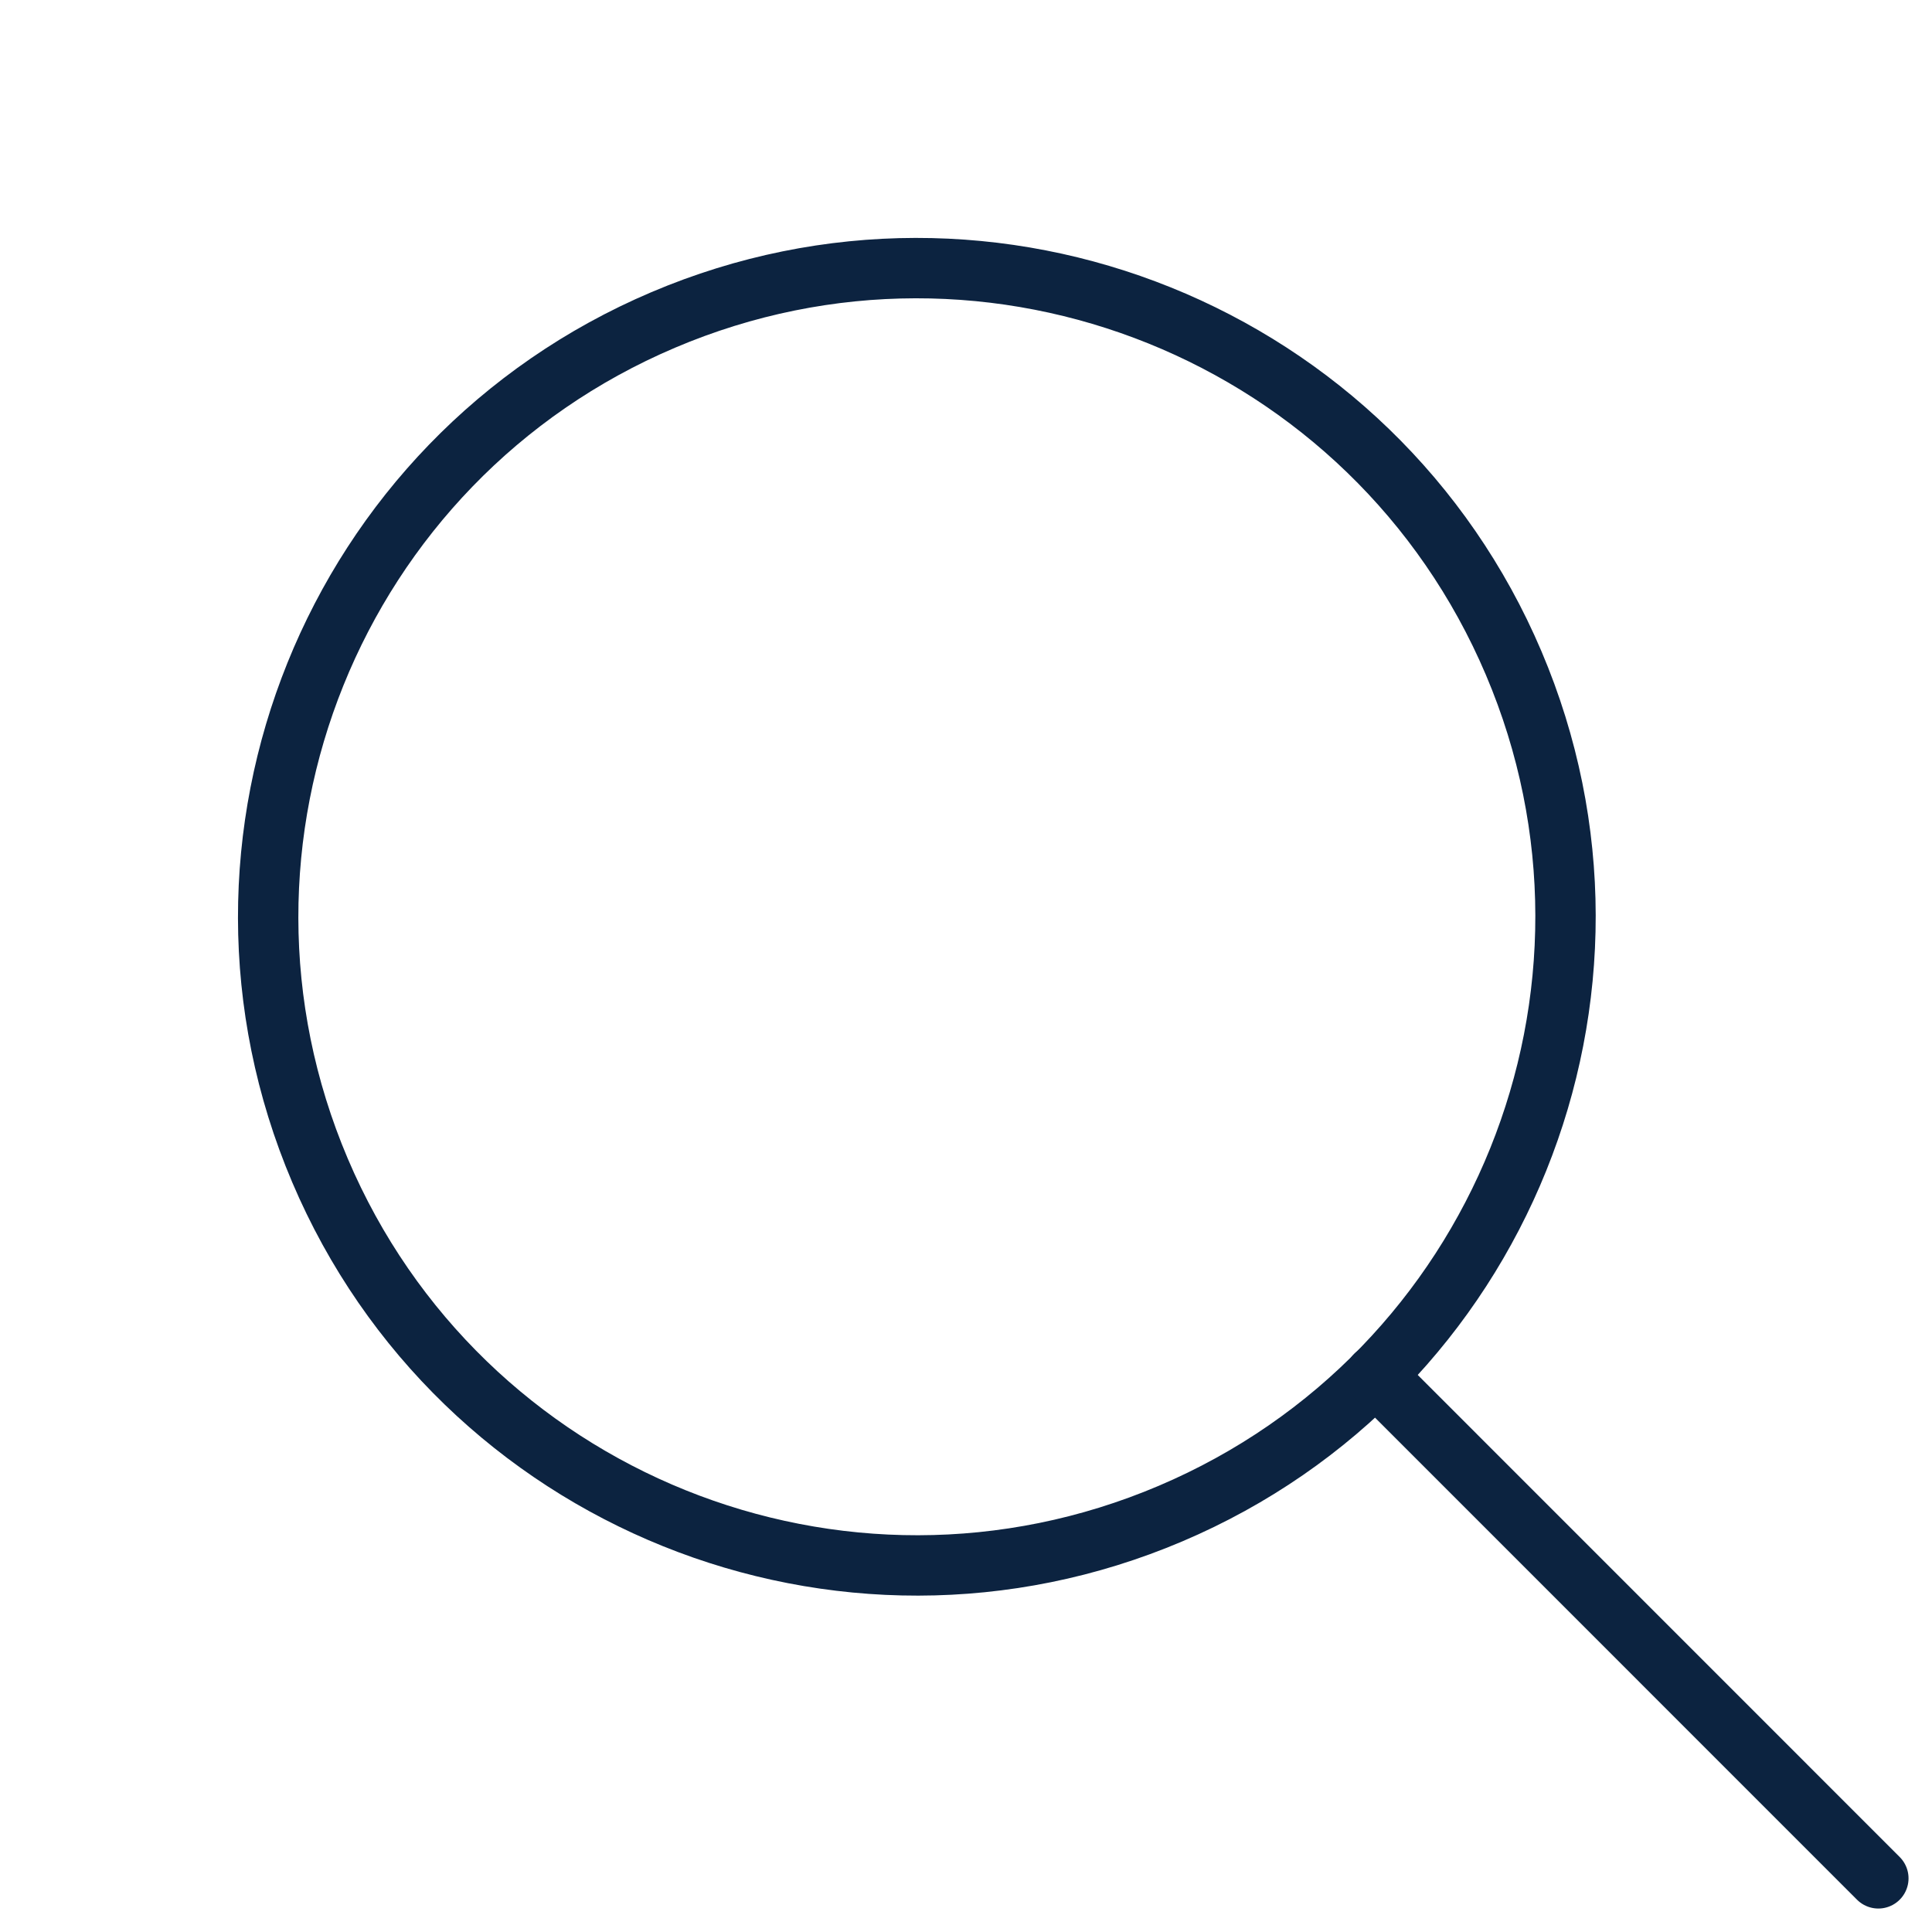
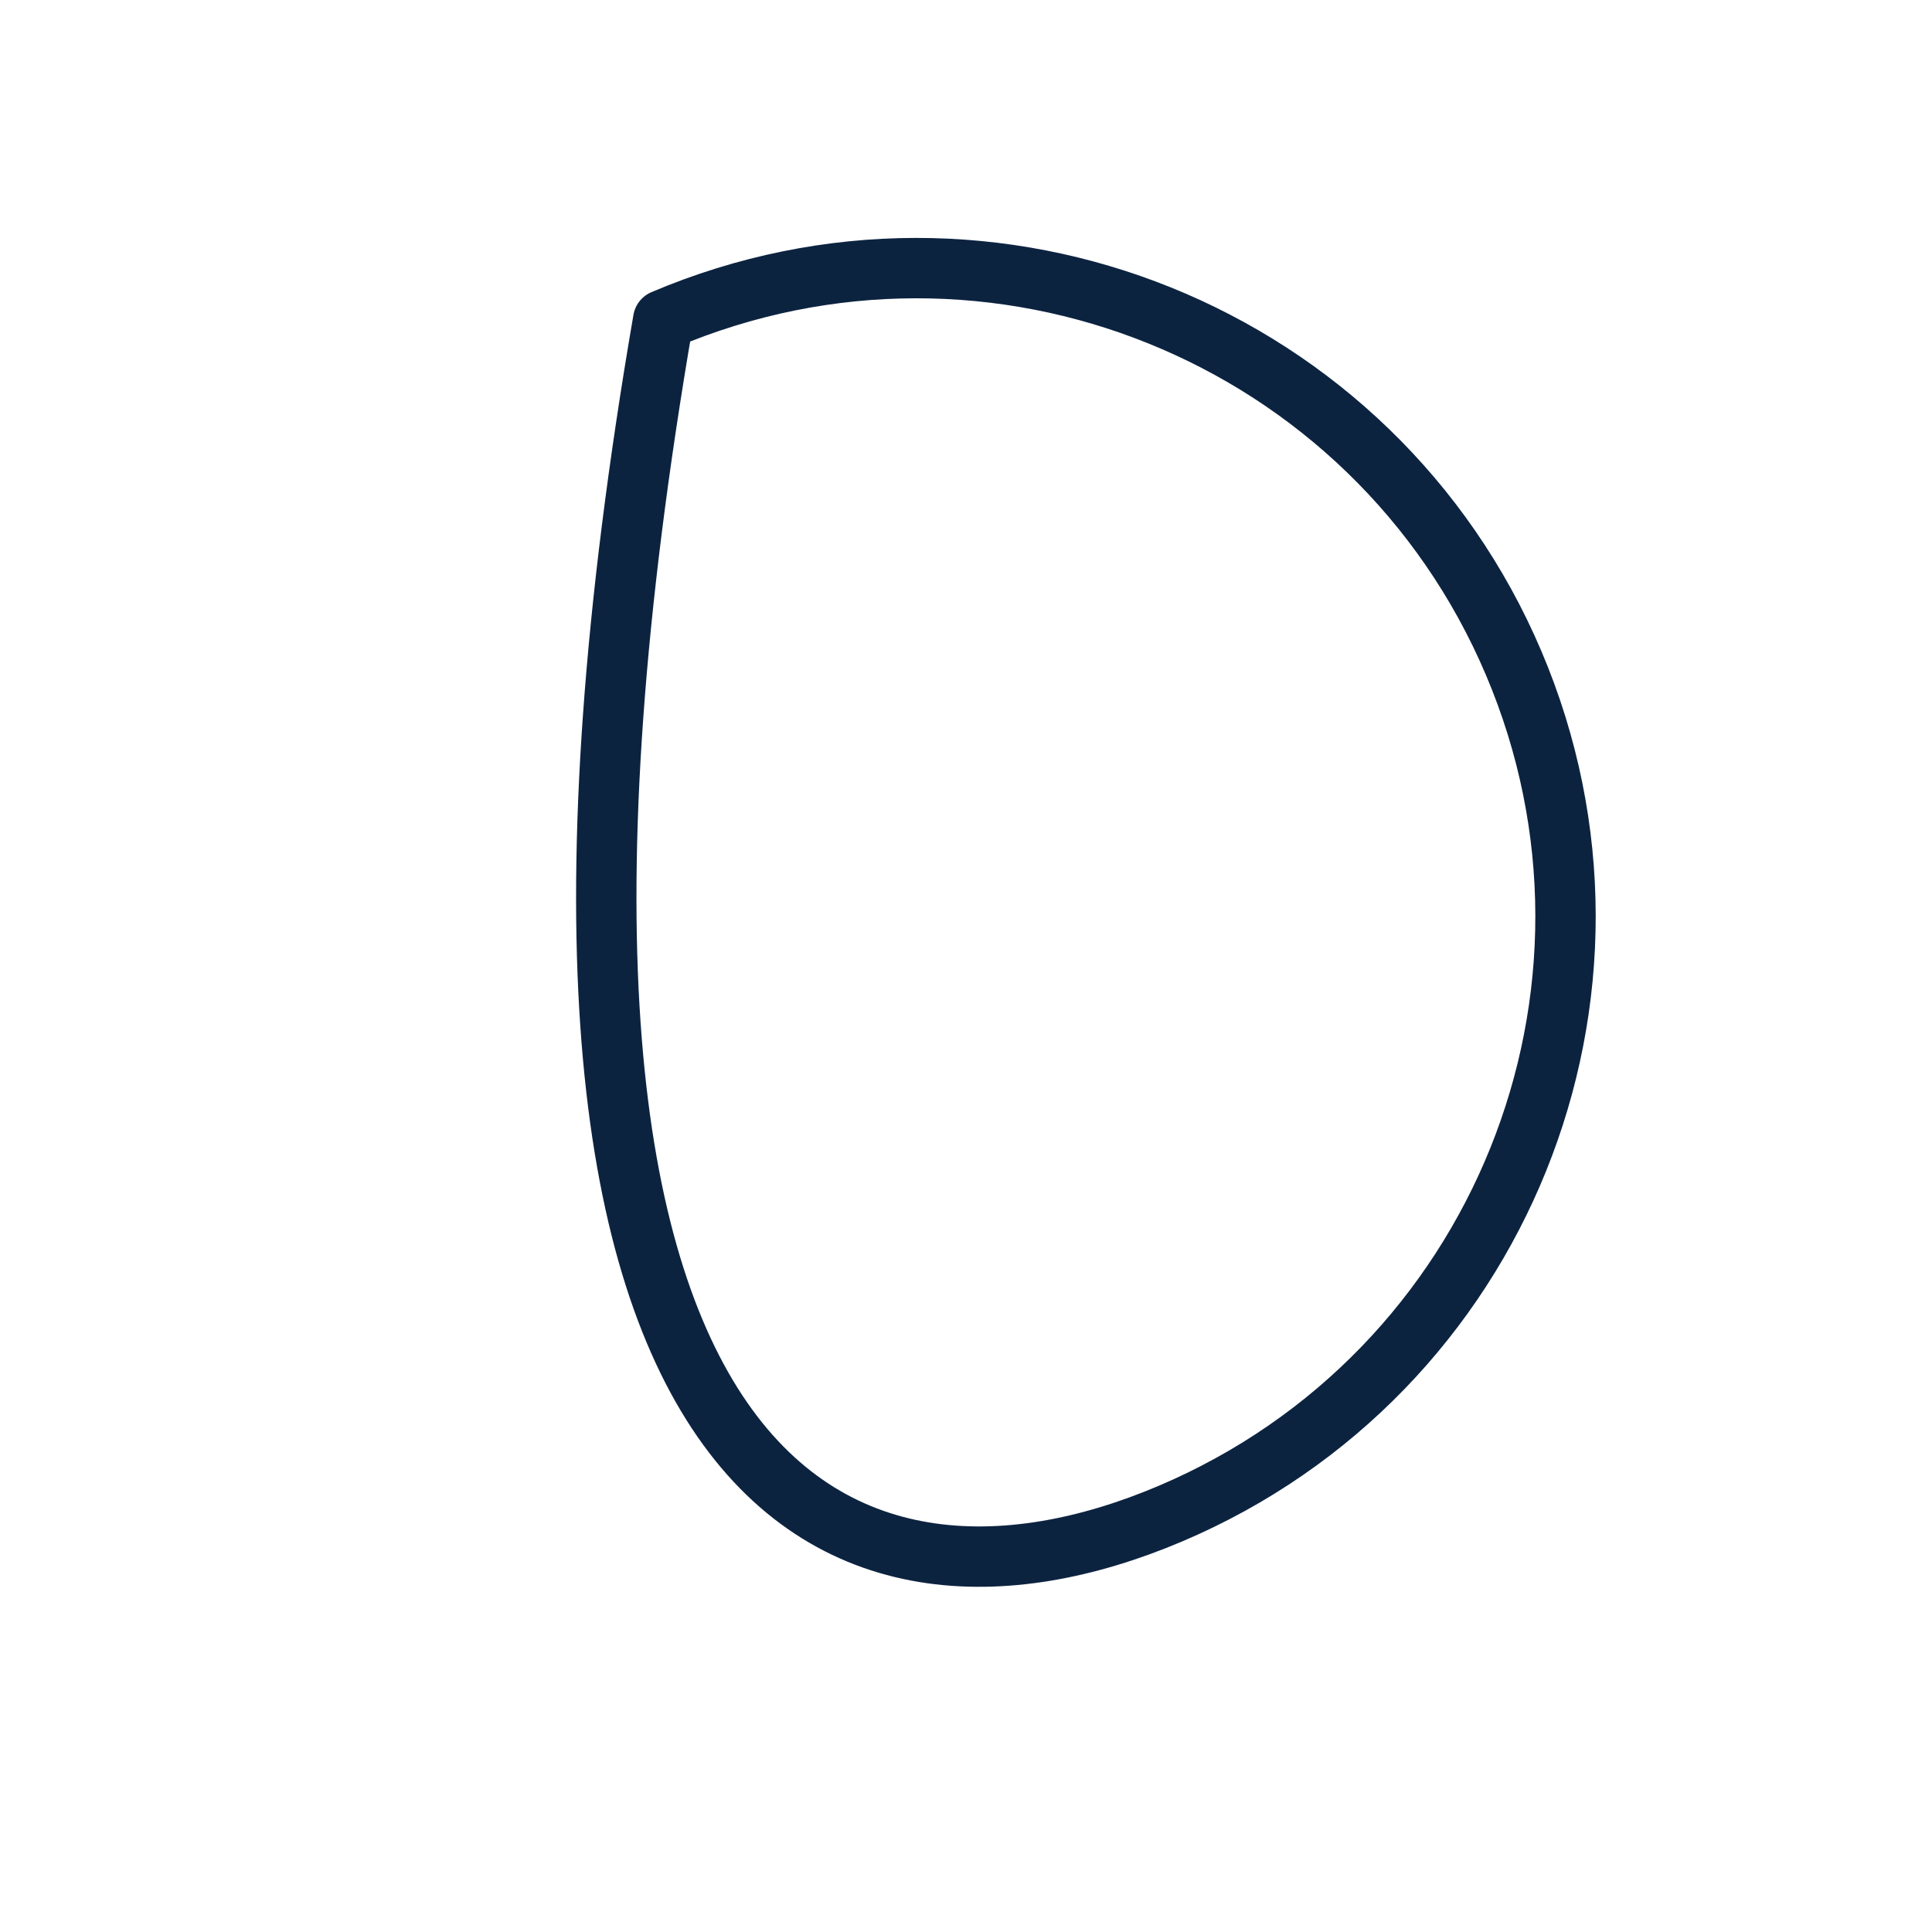
<svg xmlns="http://www.w3.org/2000/svg" width="48" height="48" viewBox="0 0 48 48" fill="none">
-   <path fill-rule="evenodd" clip-rule="evenodd" d="M29.081 37.605C37.27 34.125 41.088 24.665 37.607 16.475C34.127 8.286 24.666 4.468 16.477 7.949C8.287 11.429 4.47 20.889 7.95 29.079C11.431 37.268 20.891 41.086 29.081 37.605Z" stroke="#0C2340" stroke-width="1.5" stroke-linecap="round" stroke-linejoin="round" />
-   <path d="M34.171 34.169L46.667 46.667" stroke="#0C2340" stroke-width="1.5" stroke-linecap="round" stroke-linejoin="round" />
+   <path fill-rule="evenodd" clip-rule="evenodd" d="M29.081 37.605C37.27 34.125 41.088 24.665 37.607 16.475C34.127 8.286 24.666 4.468 16.477 7.949C11.431 37.268 20.891 41.086 29.081 37.605Z" stroke="#0C2340" stroke-width="1.5" stroke-linecap="round" stroke-linejoin="round" />
</svg>